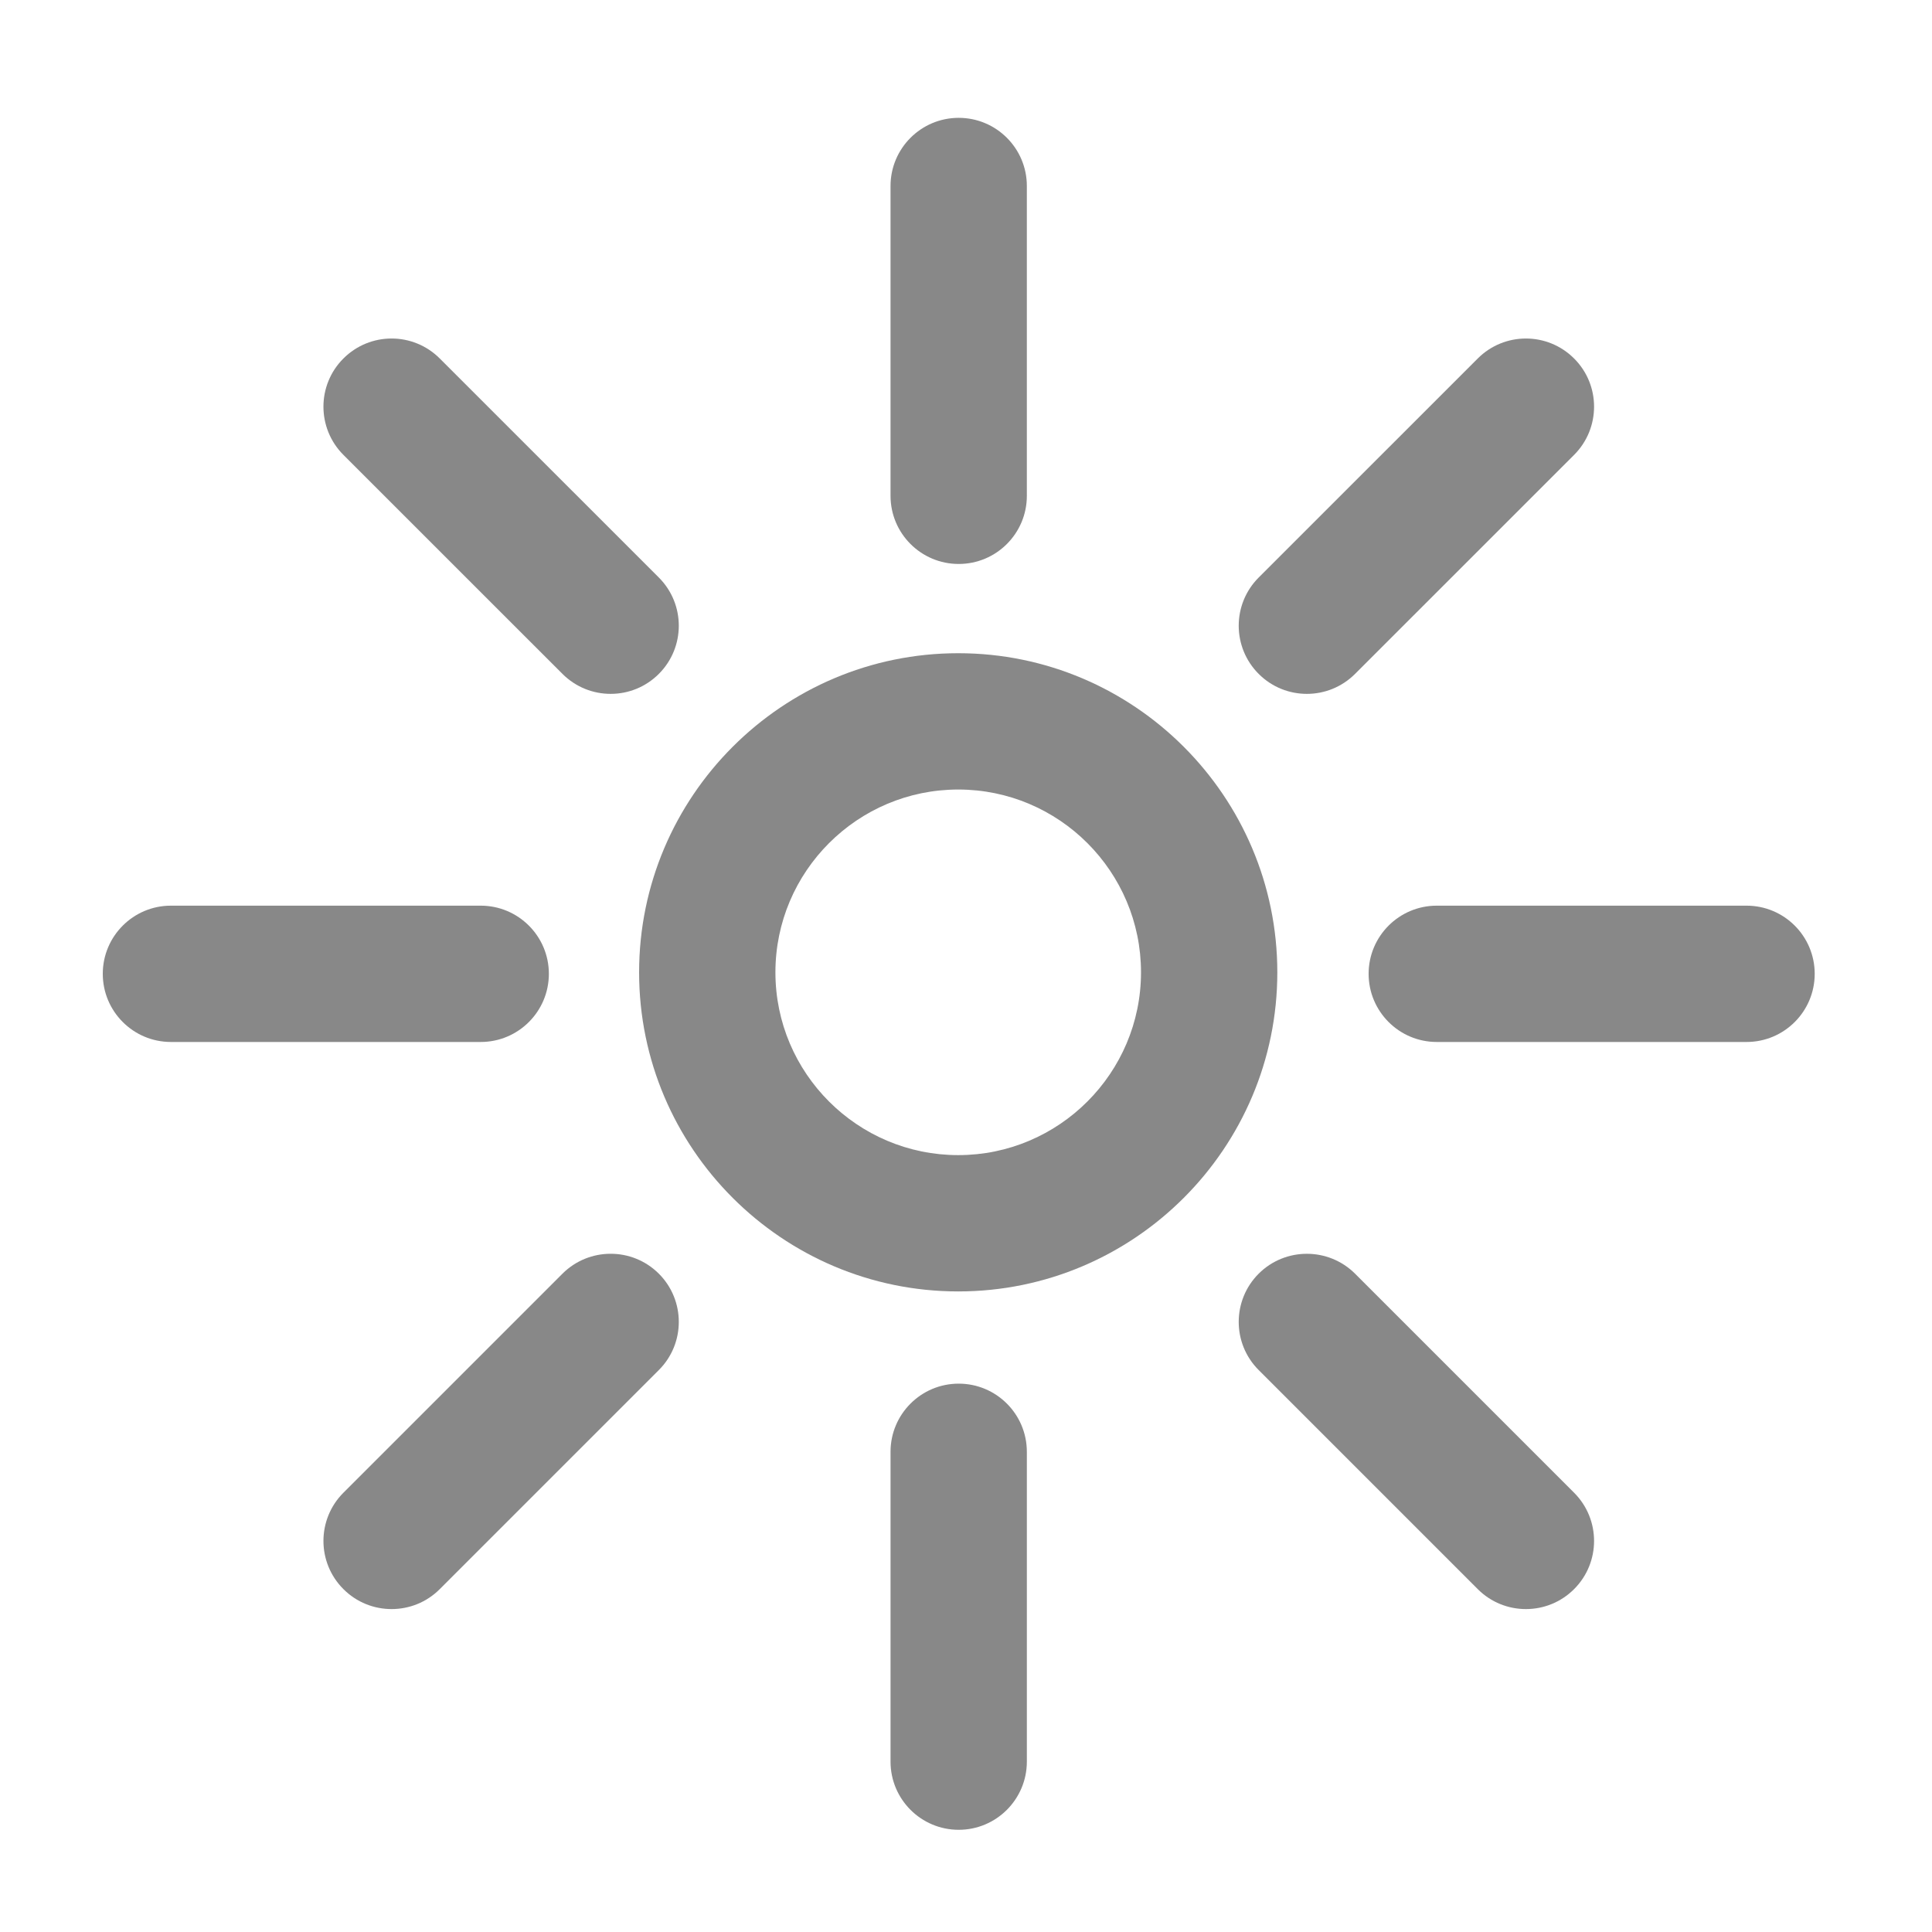
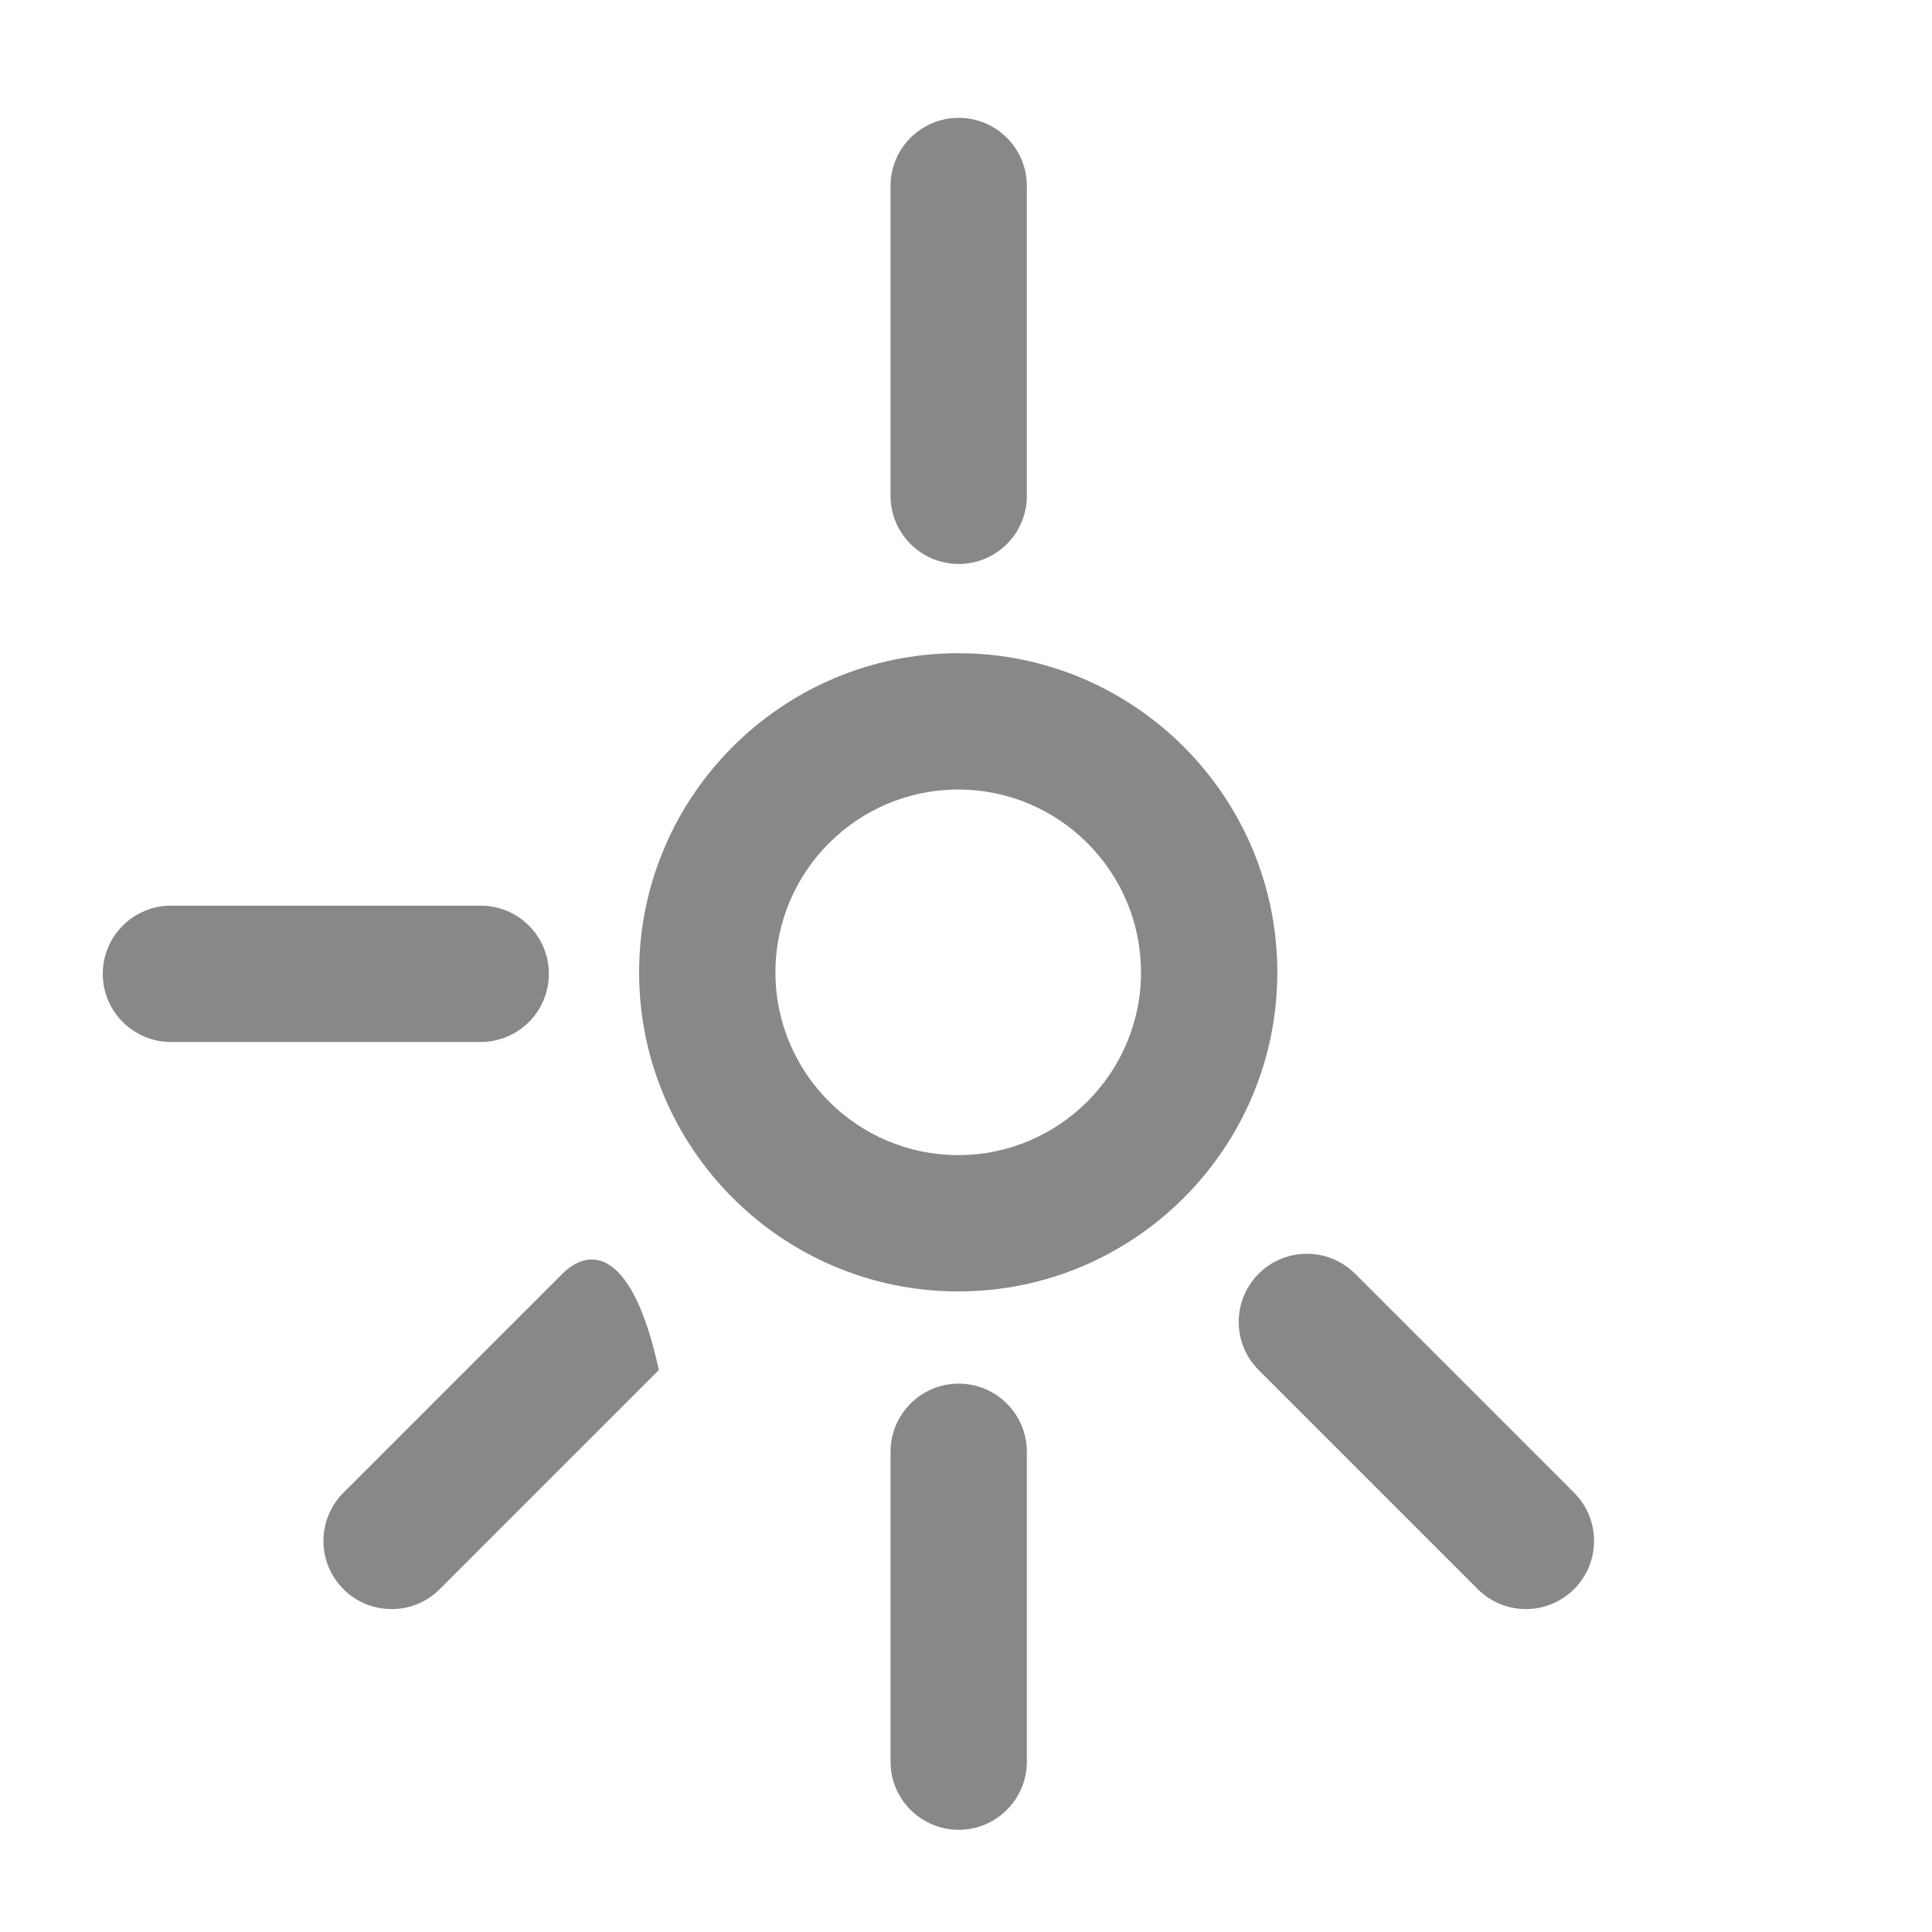
<svg xmlns="http://www.w3.org/2000/svg" version="1.1" id="Layer_1" x="0px" y="0px" width="56.693px" height="56.693px" viewBox="0 0 56.693 56.693" enable-background="new 0 0 56.693 56.693" xml:space="preserve">
  <g>
    <path fill="#888888" d="M28.119,19.168c-5.164,0-9.365,4.201-9.365,9.365c0,5.162,4.201,9.363,9.365,9.363s9.363-4.201,9.363-9.363   C37.481,23.369,33.282,19.168,28.119,19.168z M28.119,33.896c-2.958,0-5.365-2.406-5.365-5.363c0-2.959,2.407-5.365,5.365-5.365   c2.957,0,5.363,2.406,5.363,5.365C33.481,31.49,31.075,33.896,28.119,33.896z" />
-     <path fill="#888888" d="M51.251,26.576h-9.09c-1.104,0-2,0.896-2,2s0.896,2,2,2h9.09c1.105,0,2-0.896,2-2   S52.356,26.576,51.251,26.576z" />
    <path fill="#888888" d="M16.106,28.576c0-1.104-0.896-2-2-2h-9.09c-1.104,0-2,0.896-2,2s0.896,2,2,2h9.09   C15.21,30.576,16.106,29.68,16.106,28.576z" />
    <path fill="#888888" d="M28.132,16.549c1.104,0,2-0.895,2-2V5.458c0-1.104-0.895-2-2-2c-1.104,0-2,0.896-2,2v9.091   C26.132,15.654,27.028,16.549,28.132,16.549z" />
    <path fill="#888888" d="M28.132,40.602c-1.104,0-2,0.896-2,2v9.092c0,1.104,0.896,2,2,2c1.104,0,2-0.896,2-2v-9.092   C30.132,41.498,29.237,40.602,28.132,40.602z" />
-     <path fill="#888888" d="M38.349,20.361c0.512,0,1.022-0.195,1.414-0.586l6.428-6.427c0.781-0.781,0.781-2.049,0-2.828   c-0.781-0.782-2.047-0.782-2.828,0l-6.428,6.427c-0.781,0.781-0.781,2.047,0,2.828C37.325,20.166,37.837,20.361,38.349,20.361z" />
-     <path fill="#888888" d="M16.505,37.375l-6.428,6.428c-0.781,0.781-0.781,2.048,0,2.828c0.391,0.392,0.902,0.586,1.414,0.586   s1.023-0.194,1.414-0.586l6.428-6.428c0.781-0.779,0.781-2.047,0-2.828C18.552,36.596,17.287,36.596,16.505,37.375z" />
+     <path fill="#888888" d="M16.505,37.375l-6.428,6.428c-0.781,0.781-0.781,2.048,0,2.828c0.391,0.392,0.902,0.586,1.414,0.586   s1.023-0.194,1.414-0.586l6.428-6.428C18.552,36.596,17.287,36.596,16.505,37.375z" />
    <path fill="#888888" d="M39.763,37.375c-0.781-0.778-2.048-0.778-2.828,0c-0.781,0.781-0.781,2.049,0,2.828l6.428,6.428   c0.391,0.392,0.902,0.586,1.414,0.586s1.022-0.194,1.414-0.586c0.781-0.78,0.781-2.047,0-2.828L39.763,37.375z" />
-     <path fill="#888888" d="M16.505,19.775c0.392,0.391,0.902,0.586,1.414,0.586c0.513,0,1.023-0.195,1.414-0.586   c0.781-0.781,0.781-2.047,0-2.828l-6.428-6.427c-0.781-0.782-2.047-0.782-2.828,0c-0.781,0.779-0.781,2.047,0,2.828L16.505,19.775z   " />
  </g>
</svg>